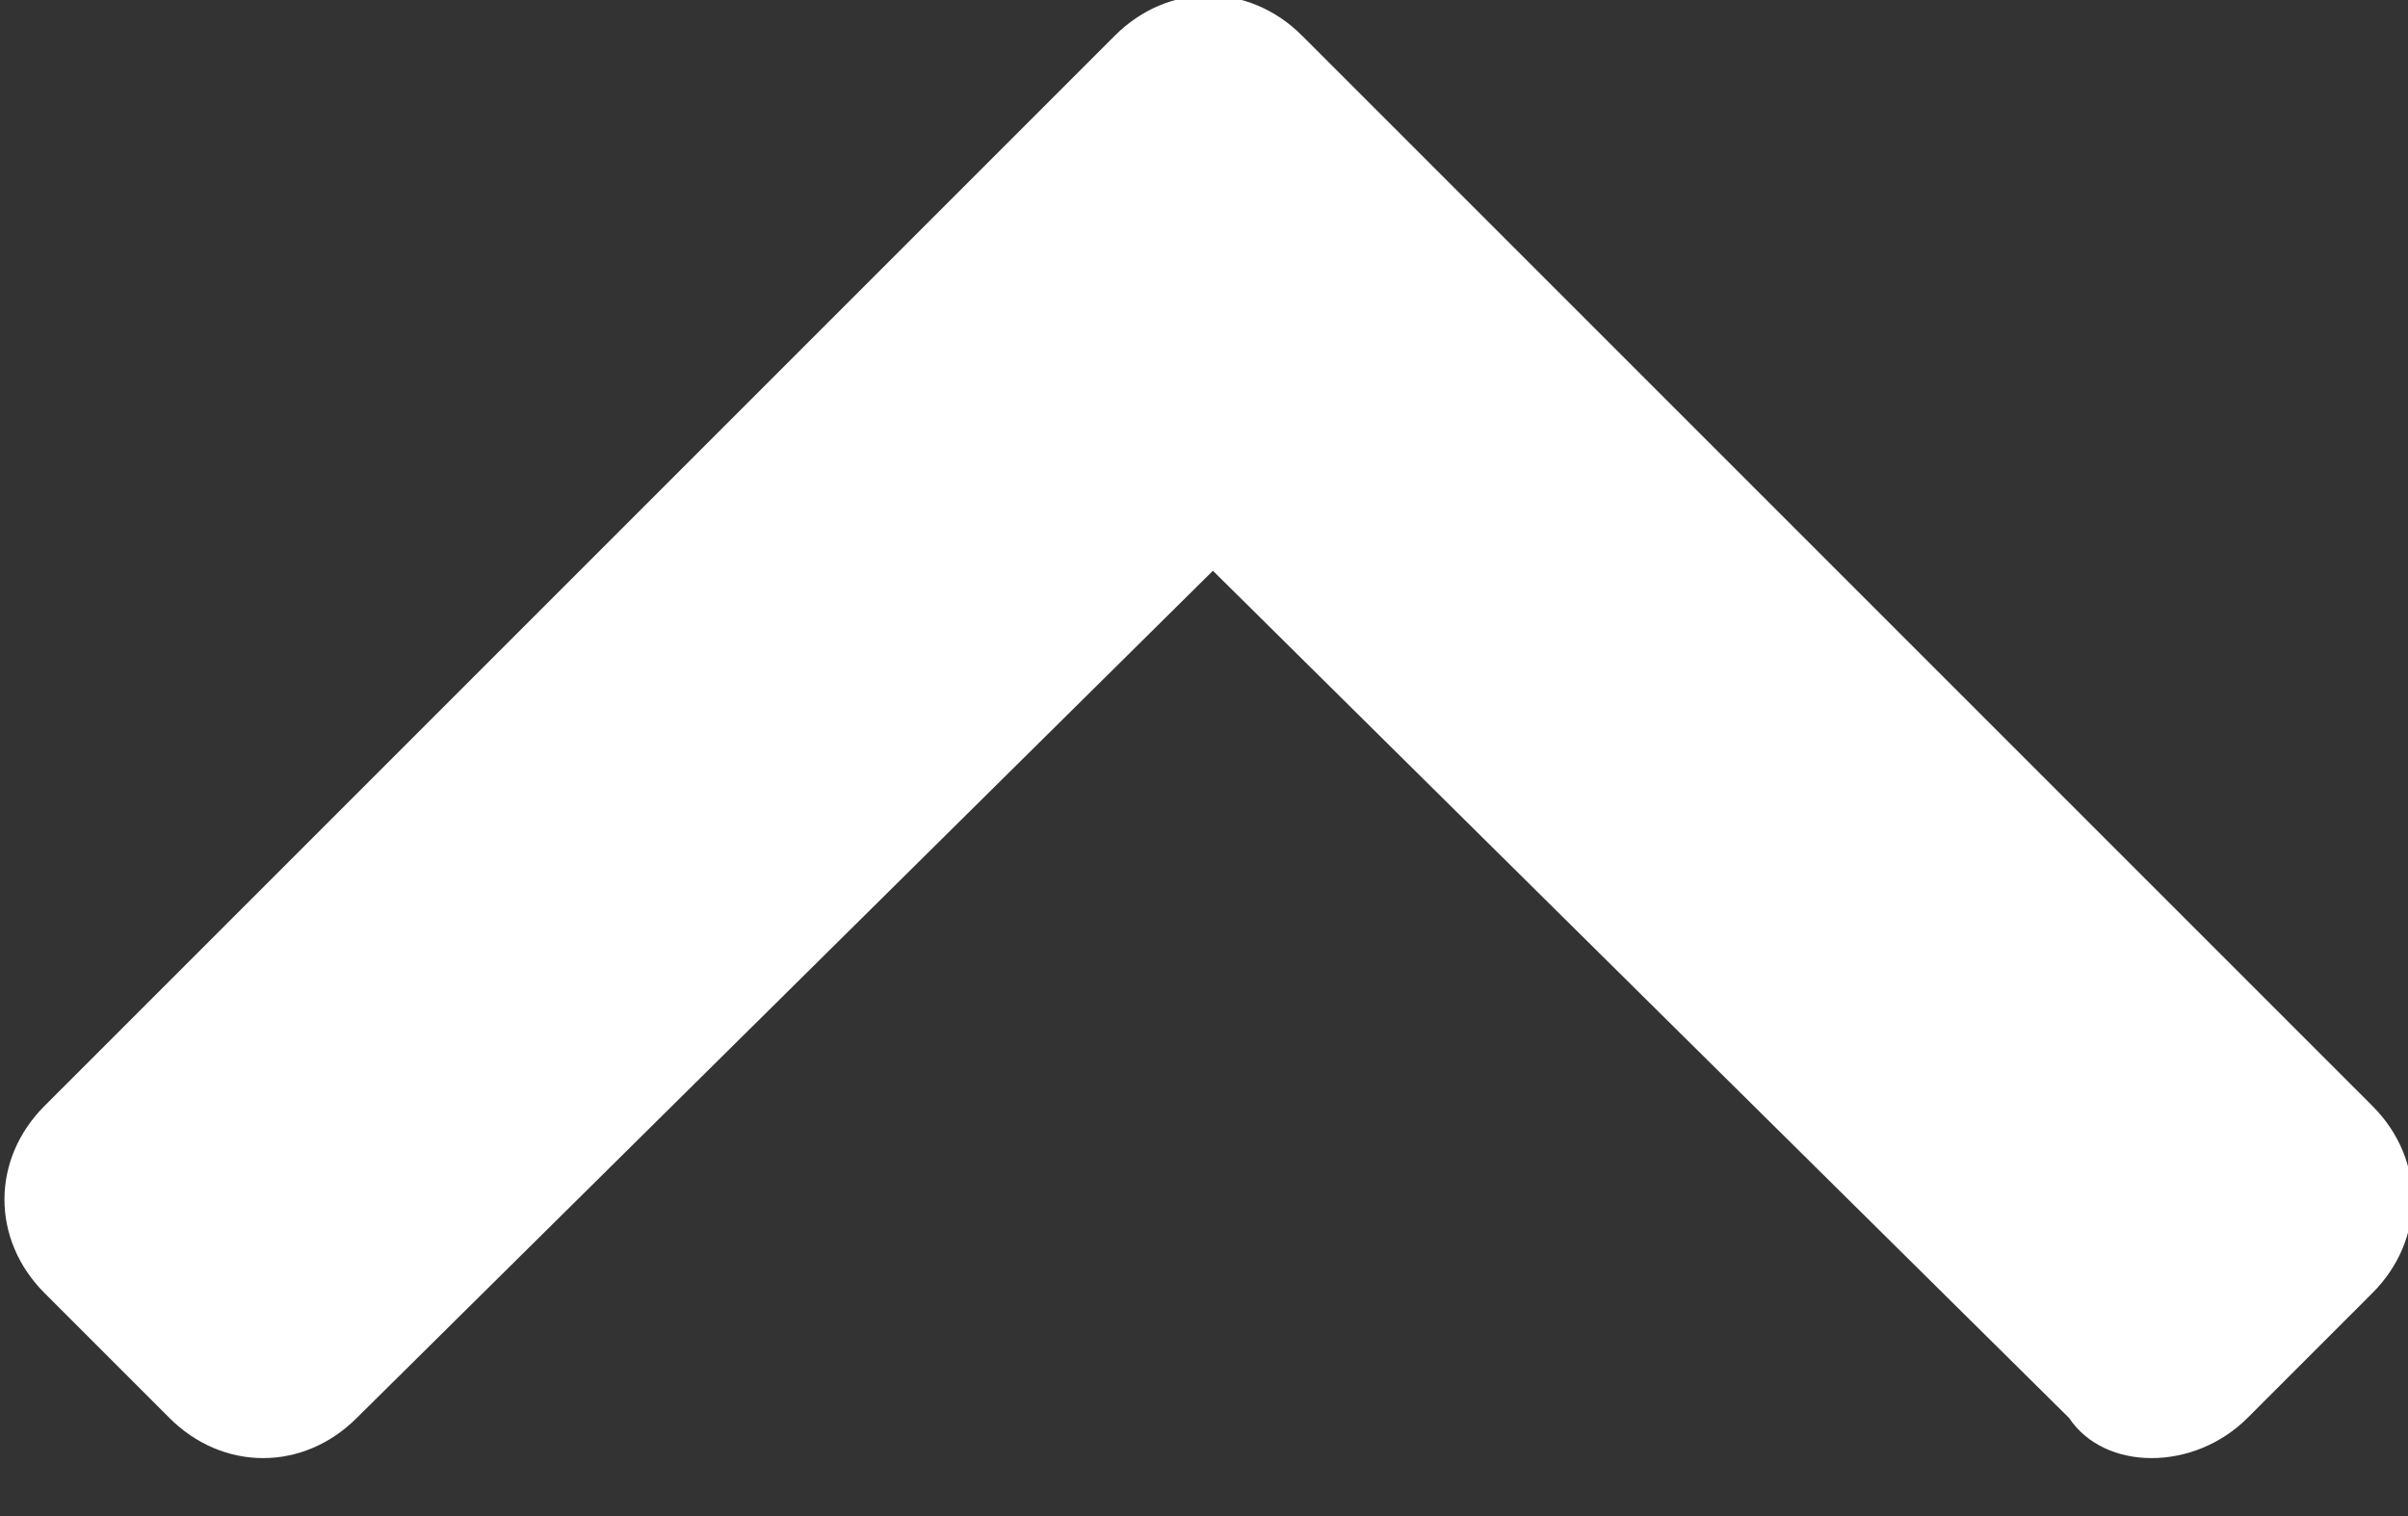
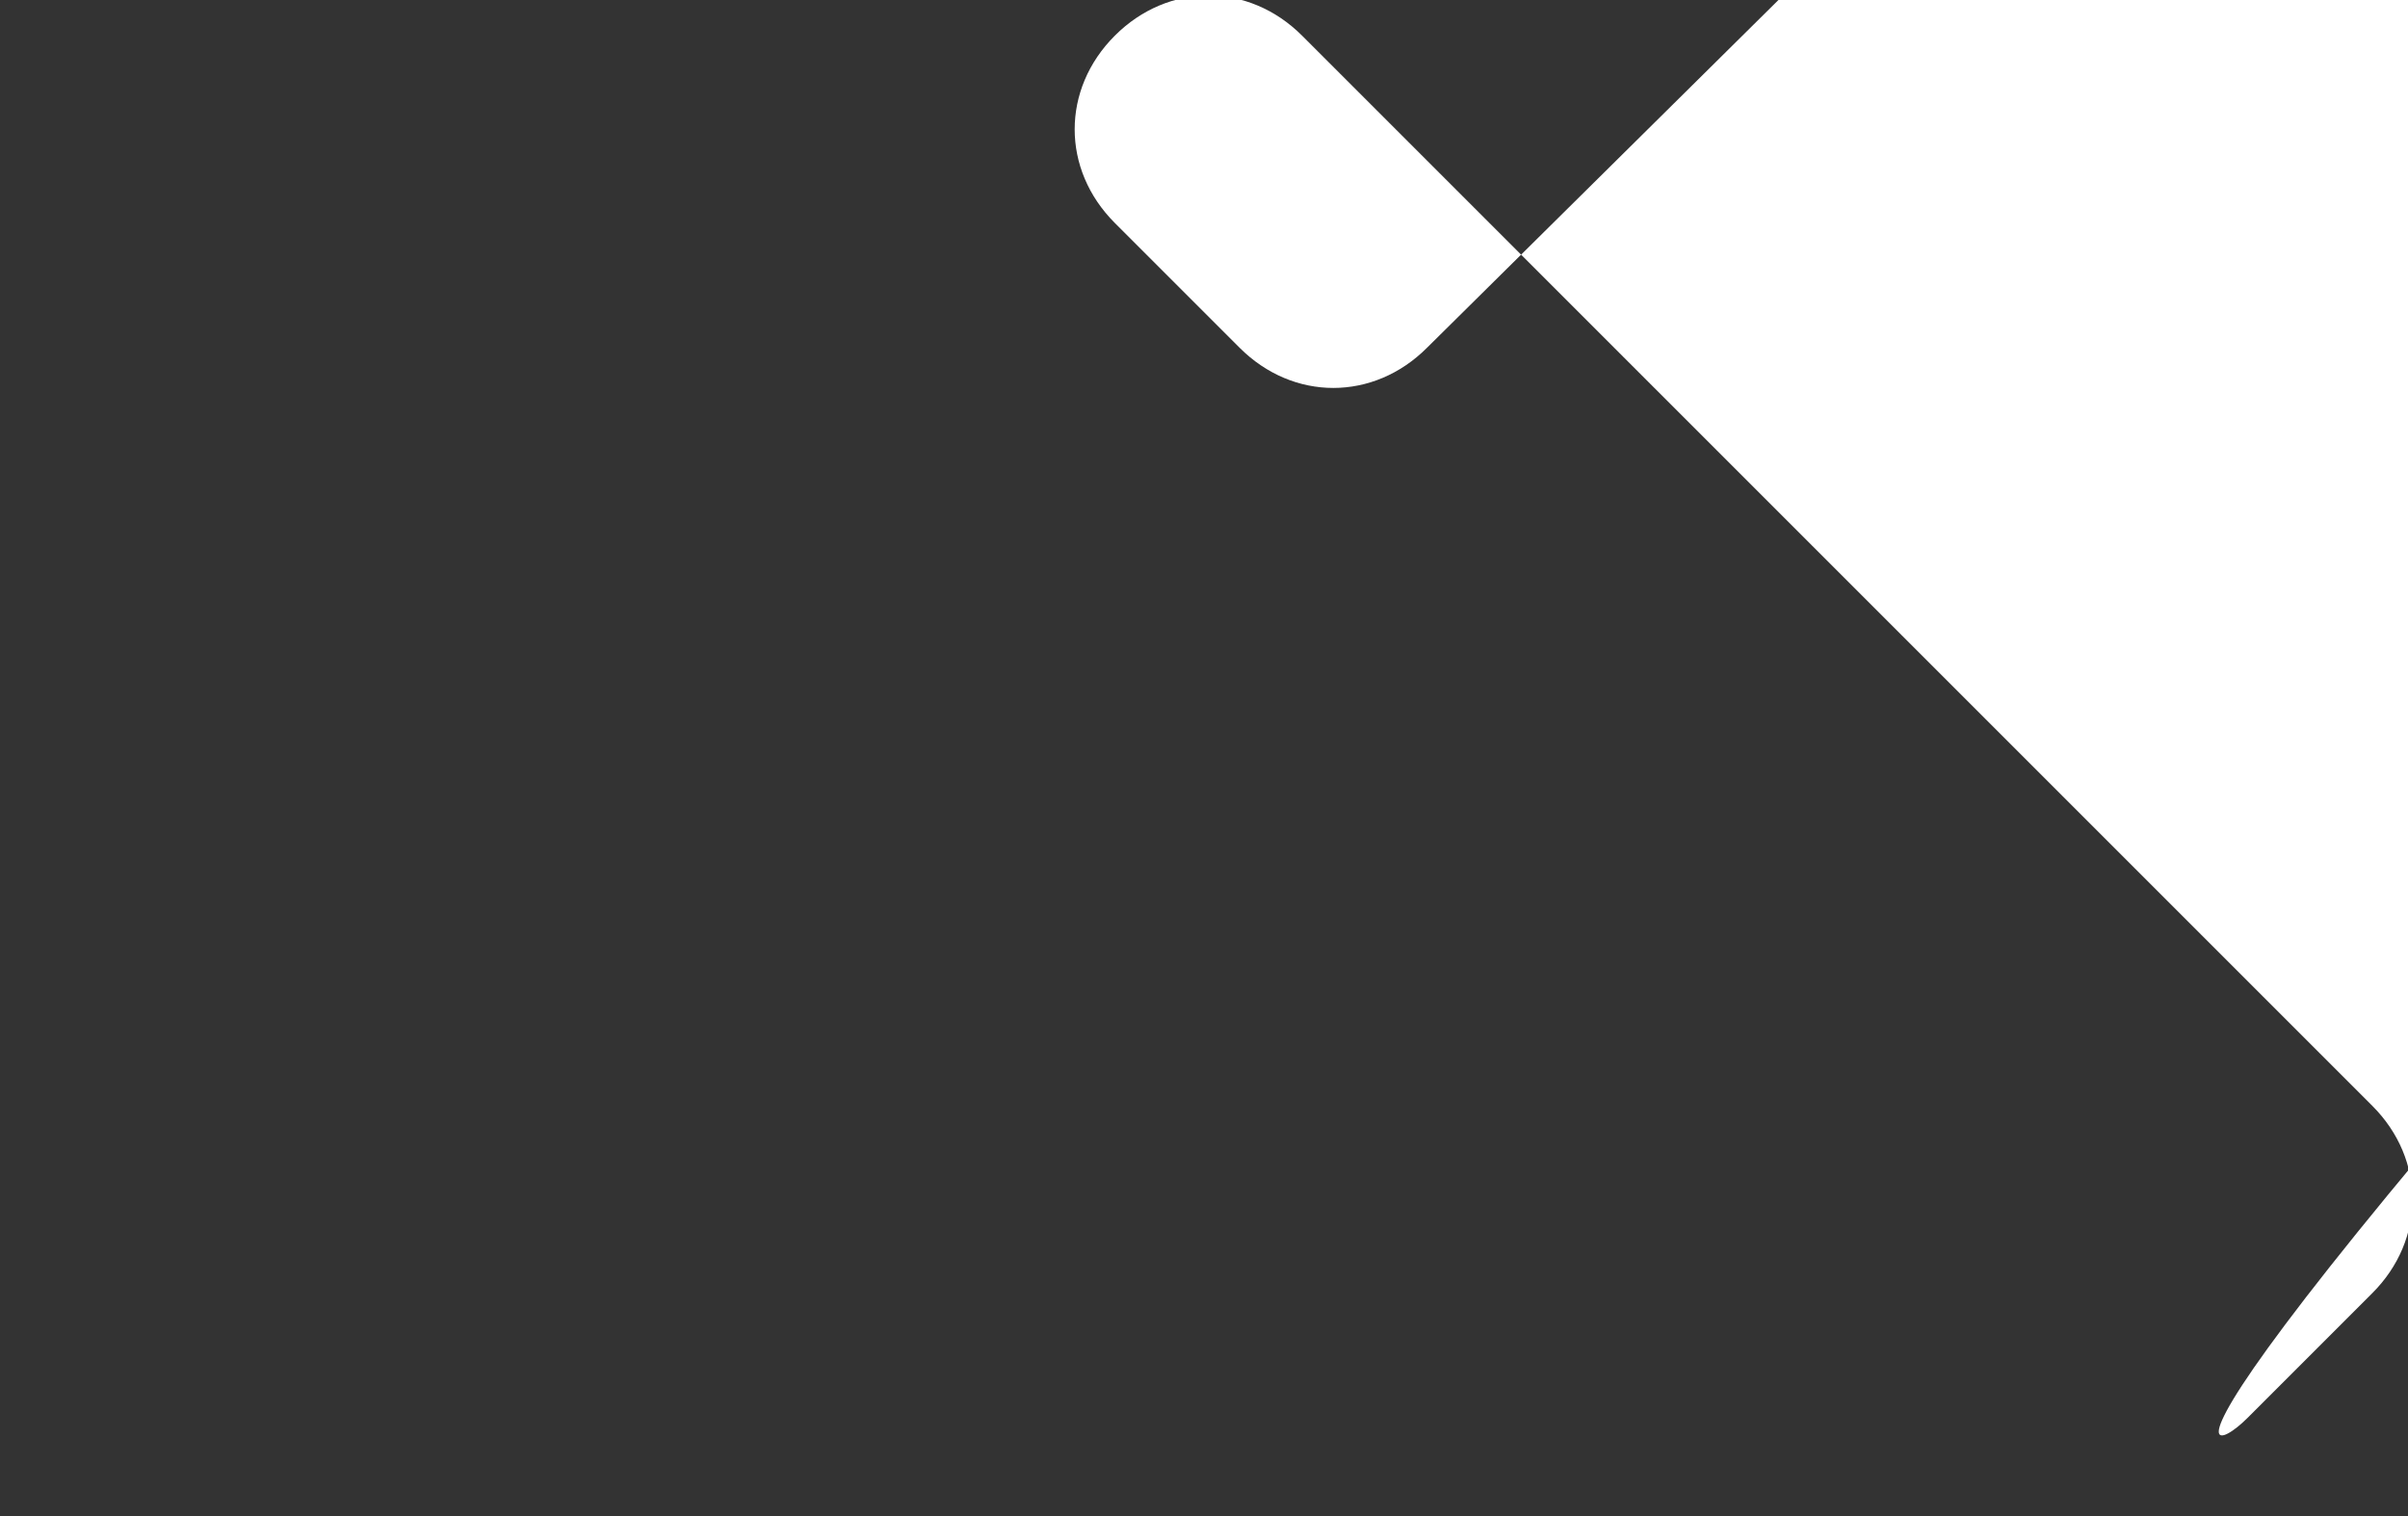
<svg xmlns="http://www.w3.org/2000/svg" version="1.1" id="Layer_1" x="0px" y="0px" viewBox="0 0 27 17" style="enable-background:new 0 0 27 17;" xml:space="preserve">
  <rect x="0" y="0" width="27" height="17" fill="#333333" stroke="none" />
  <style type="text/css">
	.st0{fill:#FFFFFF;}
</style>
  <g id="Demich">
    <g id="Sjálvhjálp" transform="translate(-1263, -815)">
      <g id="Group" transform="translate(130, 779)">
-         <path id="Path" class="st0" d="M1158.2,51.9l1.4-1.4c0.6-0.6,0.6-1.5,0-2.1l-12-12c-0.6-0.6-1.5-0.6-2.1,0l-12,12     c-0.6,0.6-0.6,1.5,0,2.1l1.4,1.4c0.6,0.6,1.5,0.6,2.1,0l9.6-9.5l9.6,9.5C1156.6,52.5,1157.6,52.5,1158.2,51.9z" />
+         <path id="Path" class="st0" d="M1158.2,51.9l1.4-1.4c0.6-0.6,0.6-1.5,0-2.1l-12-12c-0.6-0.6-1.5-0.6-2.1,0c-0.6,0.6-0.6,1.5,0,2.1l1.4,1.4c0.6,0.6,1.5,0.6,2.1,0l9.6-9.5l9.6,9.5C1156.6,52.5,1157.6,52.5,1158.2,51.9z" />
      </g>
    </g>
  </g>
</svg>